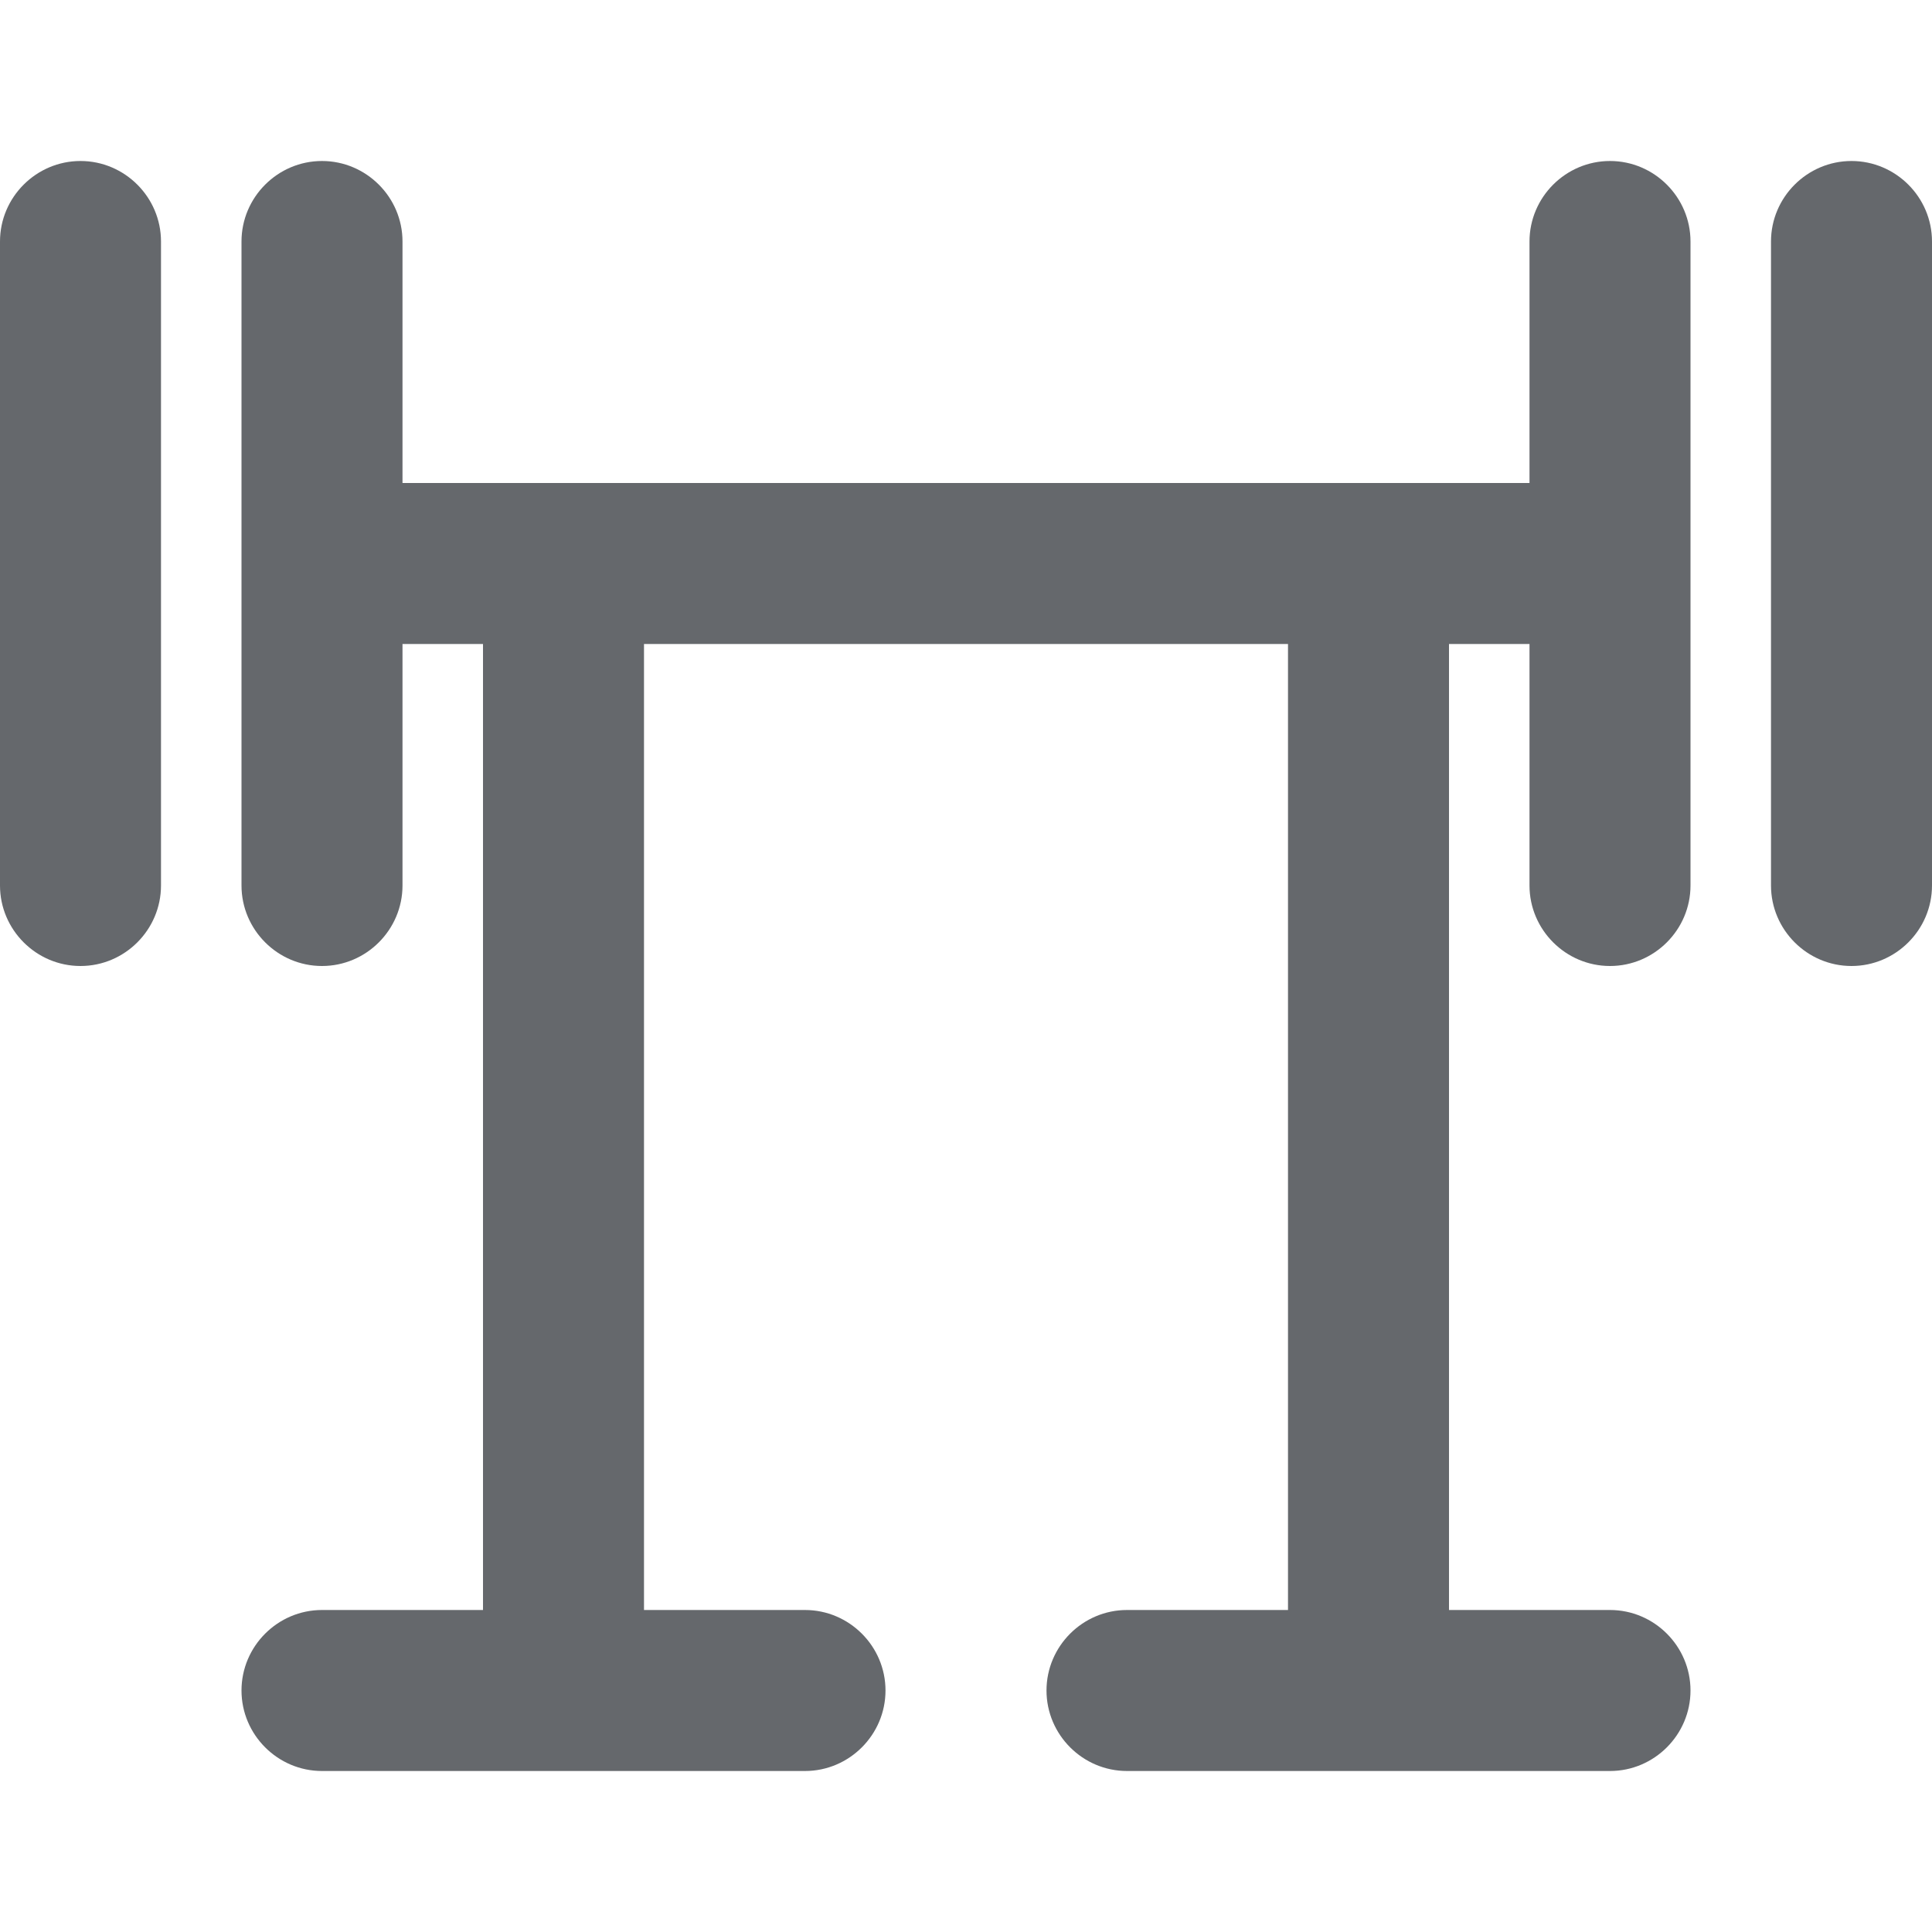
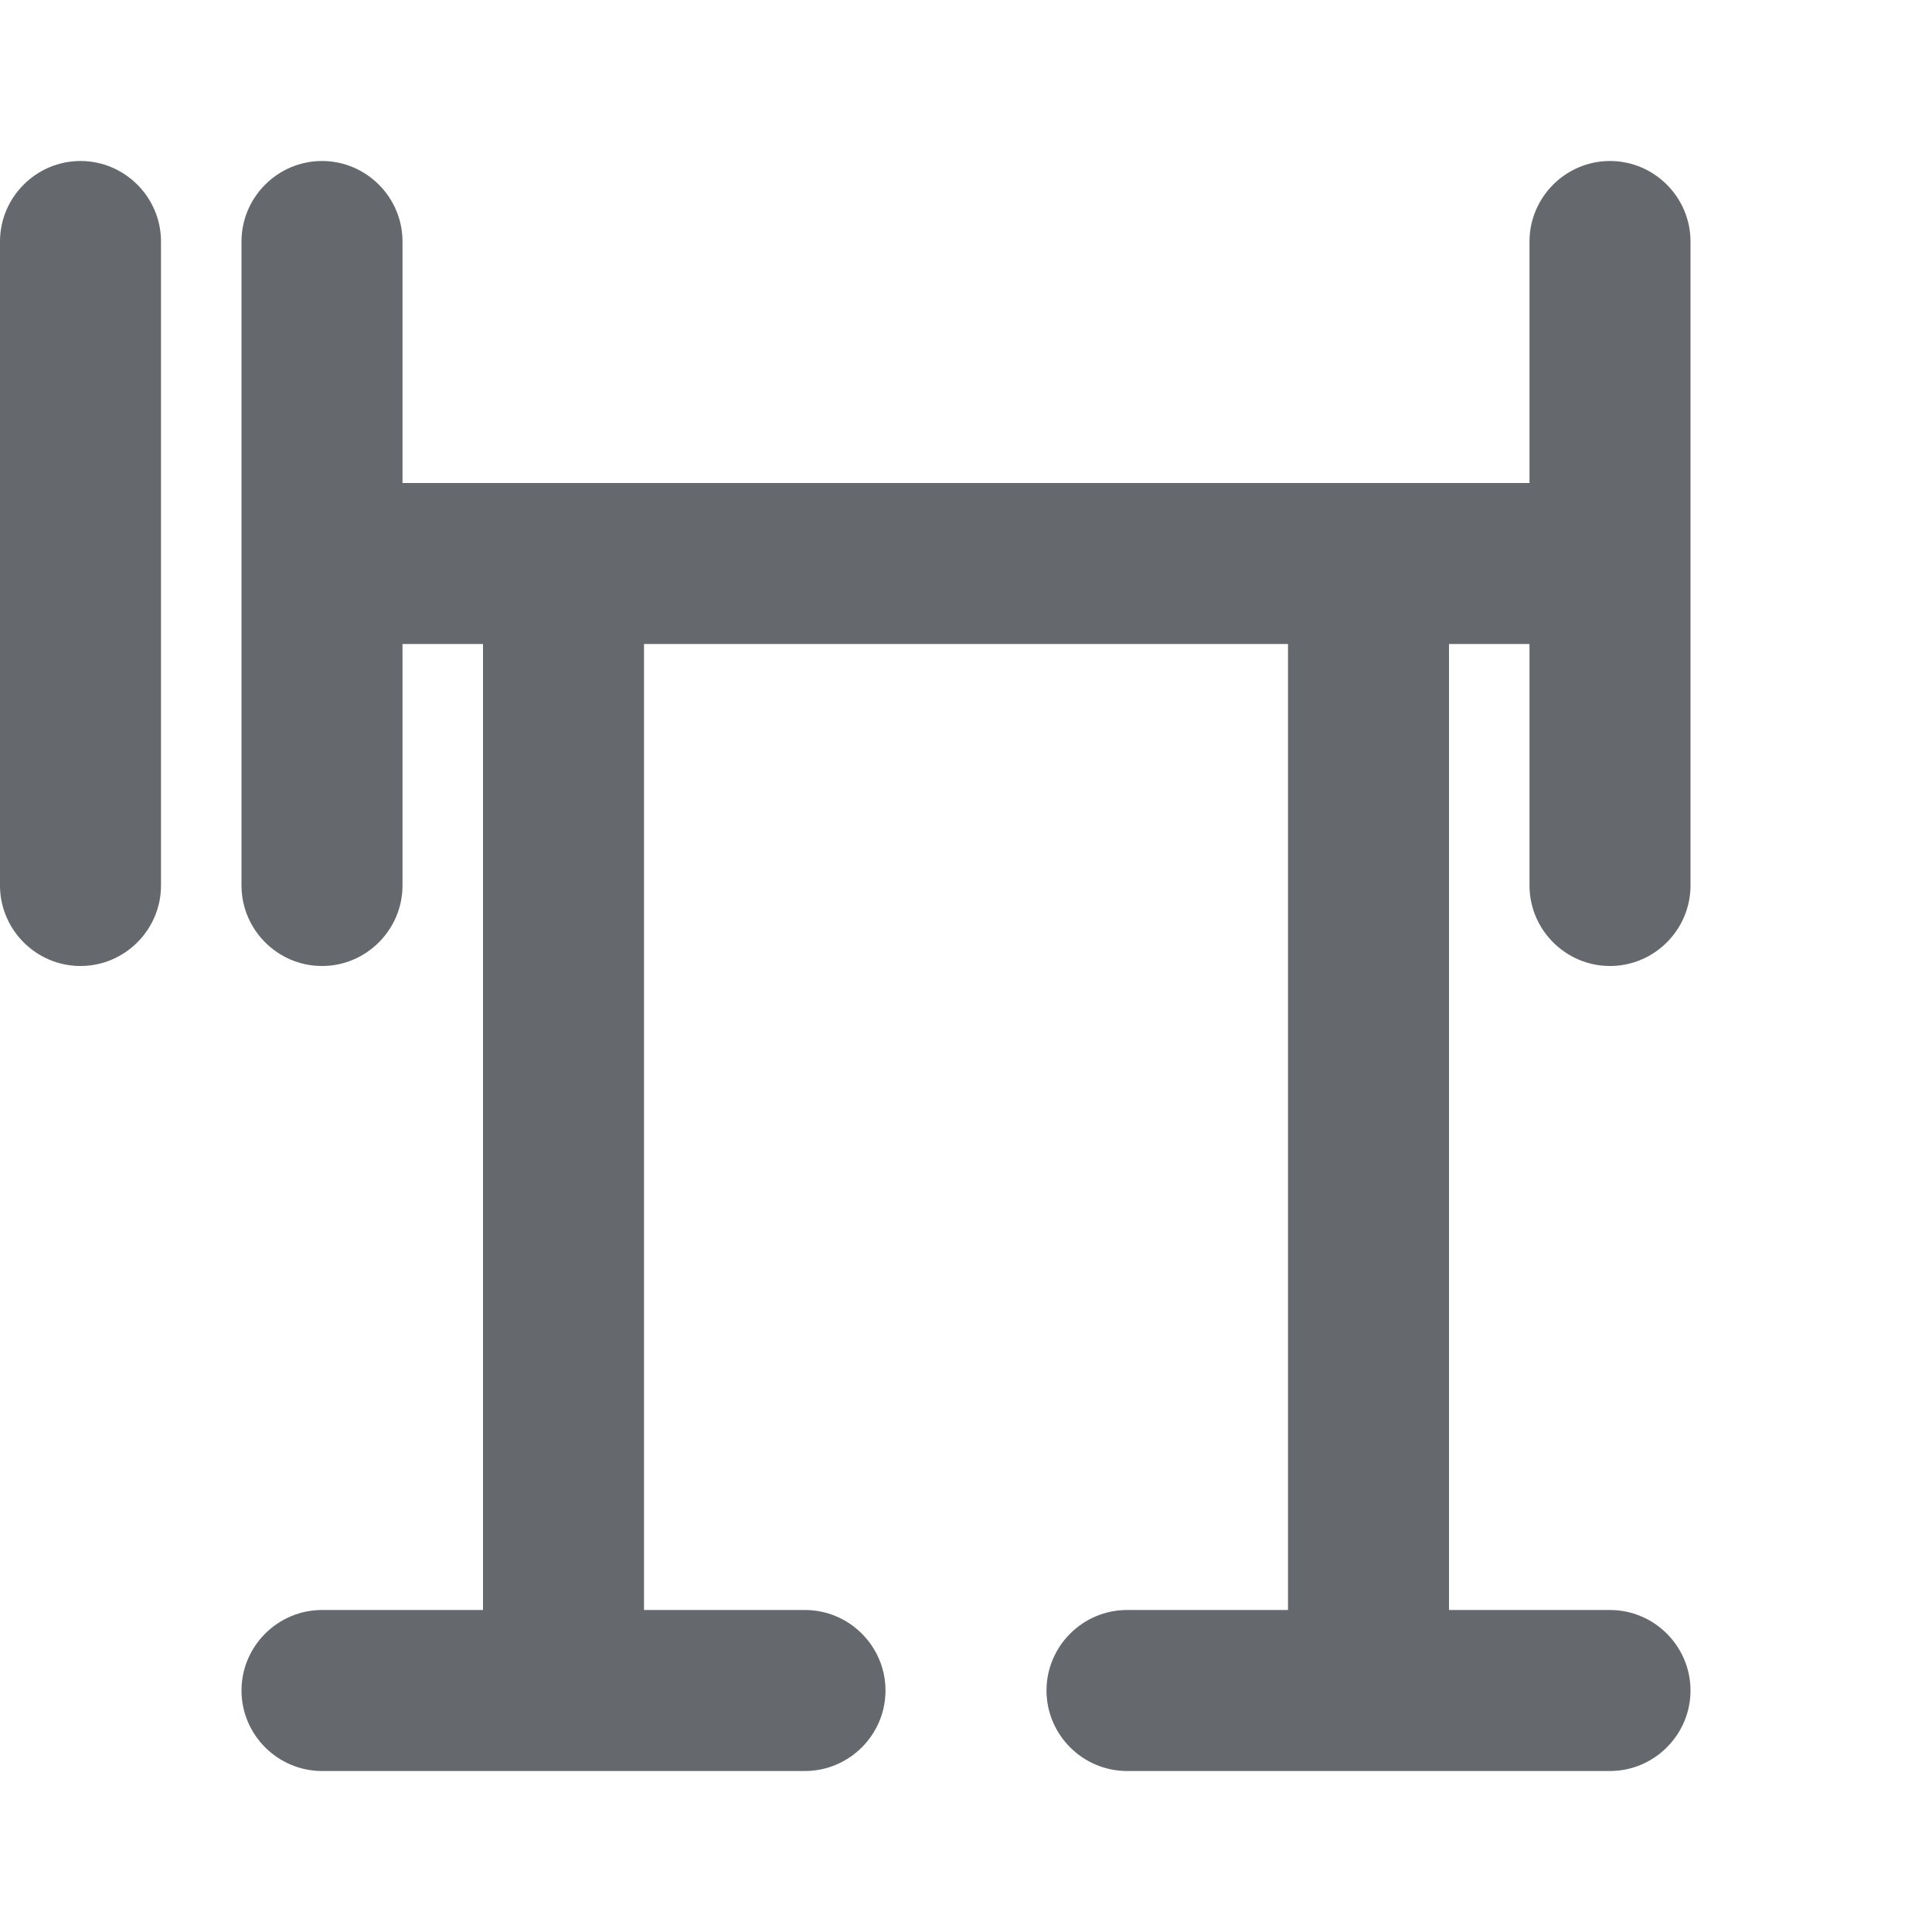
<svg xmlns="http://www.w3.org/2000/svg" width="24" height="24" viewBox="0 0 24 24" fill="none">
  <path d="M1 2C0.45 2 0 2.45 0 3V11C0 11.55 0.45 12 1 12C1.55 12 2 11.55 2 11V3C2 2.45 1.55 2 1 2Z" fill="#65686C" />
  <path d="M20 2C19.45 2 19 2.45 19 3V6H5V3C5 2.45 4.55 2 4 2C3.45 2 3 2.45 3 3V11C3 11.55 3.45 12 4 12C4.55 12 5 11.55 5 11V8H6V20H4C3.45 20 3 20.45 3 21C3 21.55 3.45 22 4 22H10C10.55 22 11 21.55 11 21C11 20.45 10.55 20 10 20H8V8H16V20H14C13.45 20 13 20.45 13 21C13 21.55 13.45 22 14 22H20C20.55 22 21 21.55 21 21C21 20.45 20.55 20 20 20H18V8H19V11C19 11.55 19.45 12 20 12C20.55 12 21 11.55 21 11V3C21 2.45 20.55 2 20 2Z" fill="#65686C" />
-   <path d="M23 2C22.45 2 22 2.45 22 3V11C22 11.55 22.45 12 23 12C23.55 12 24 11.55 24 11V3C24 2.45 23.55 2 23 2Z" fill="#65686C" />
</svg>